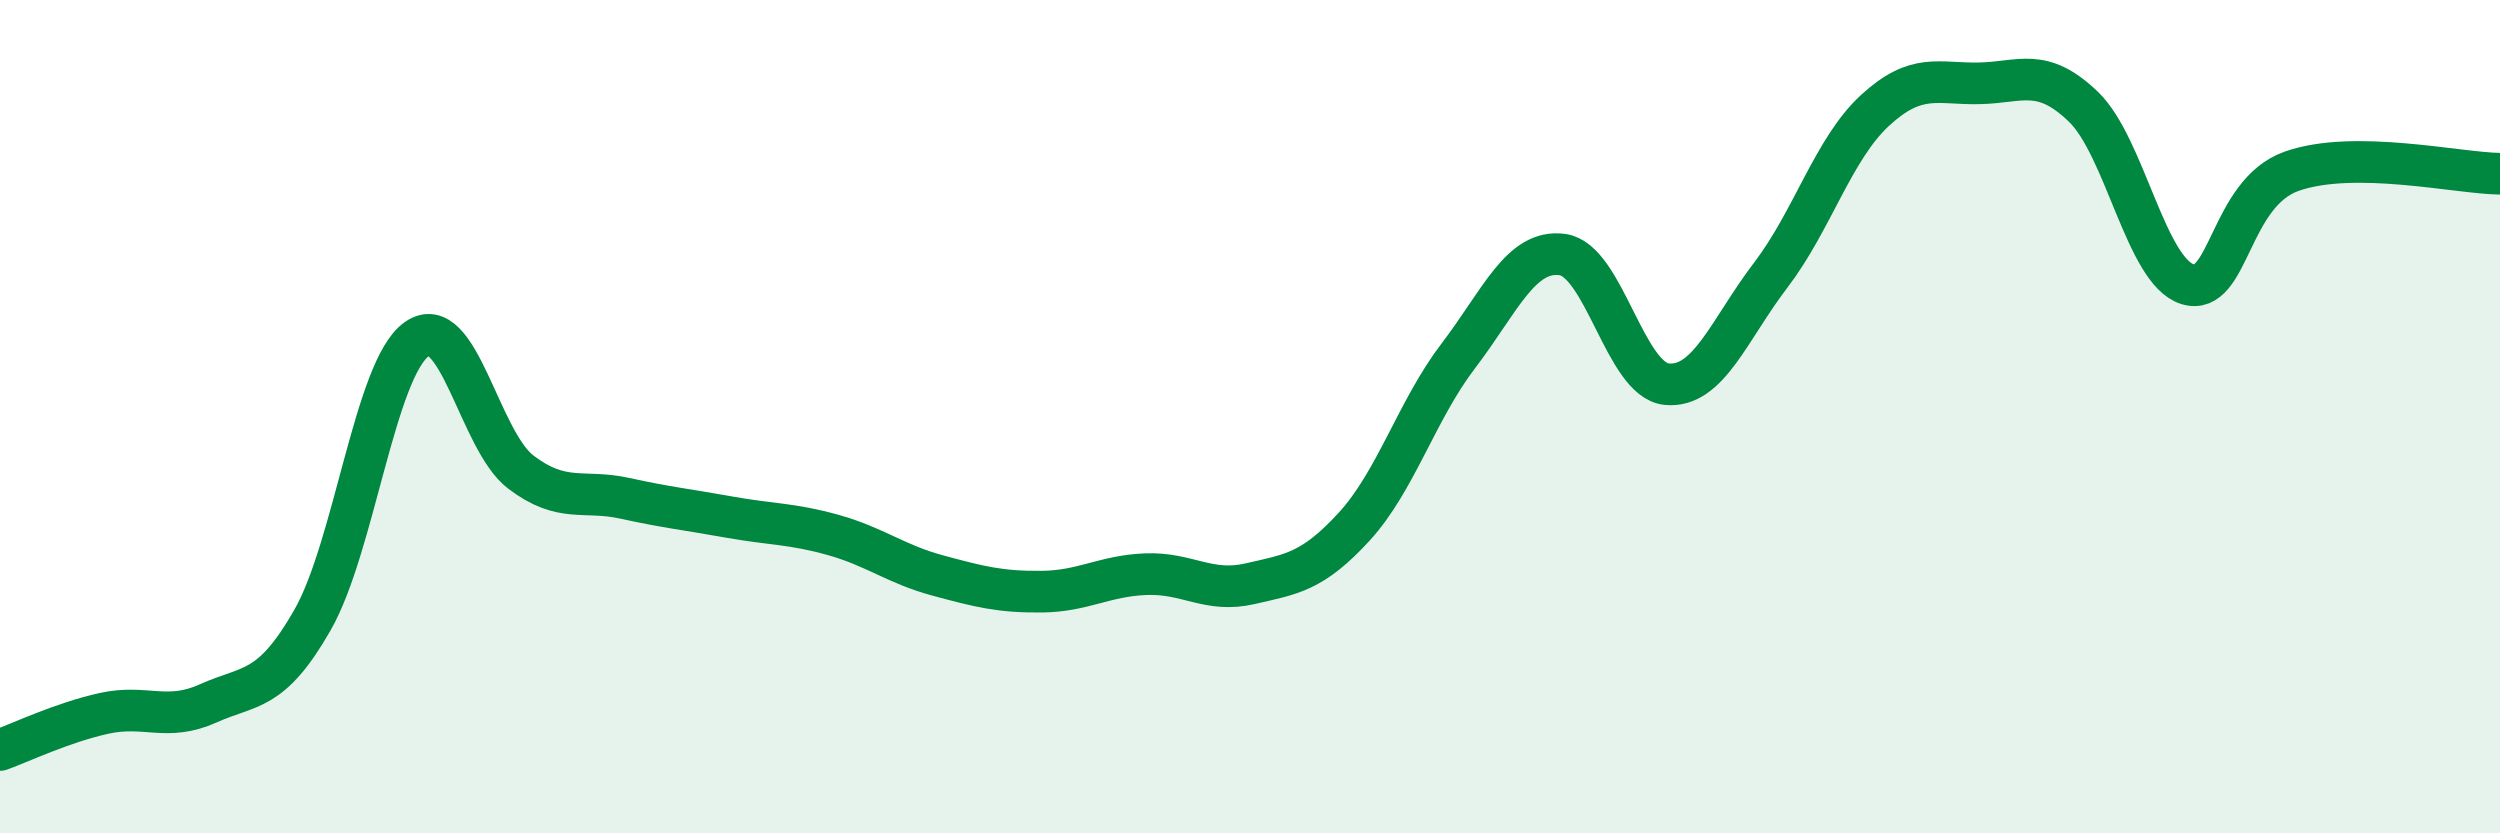
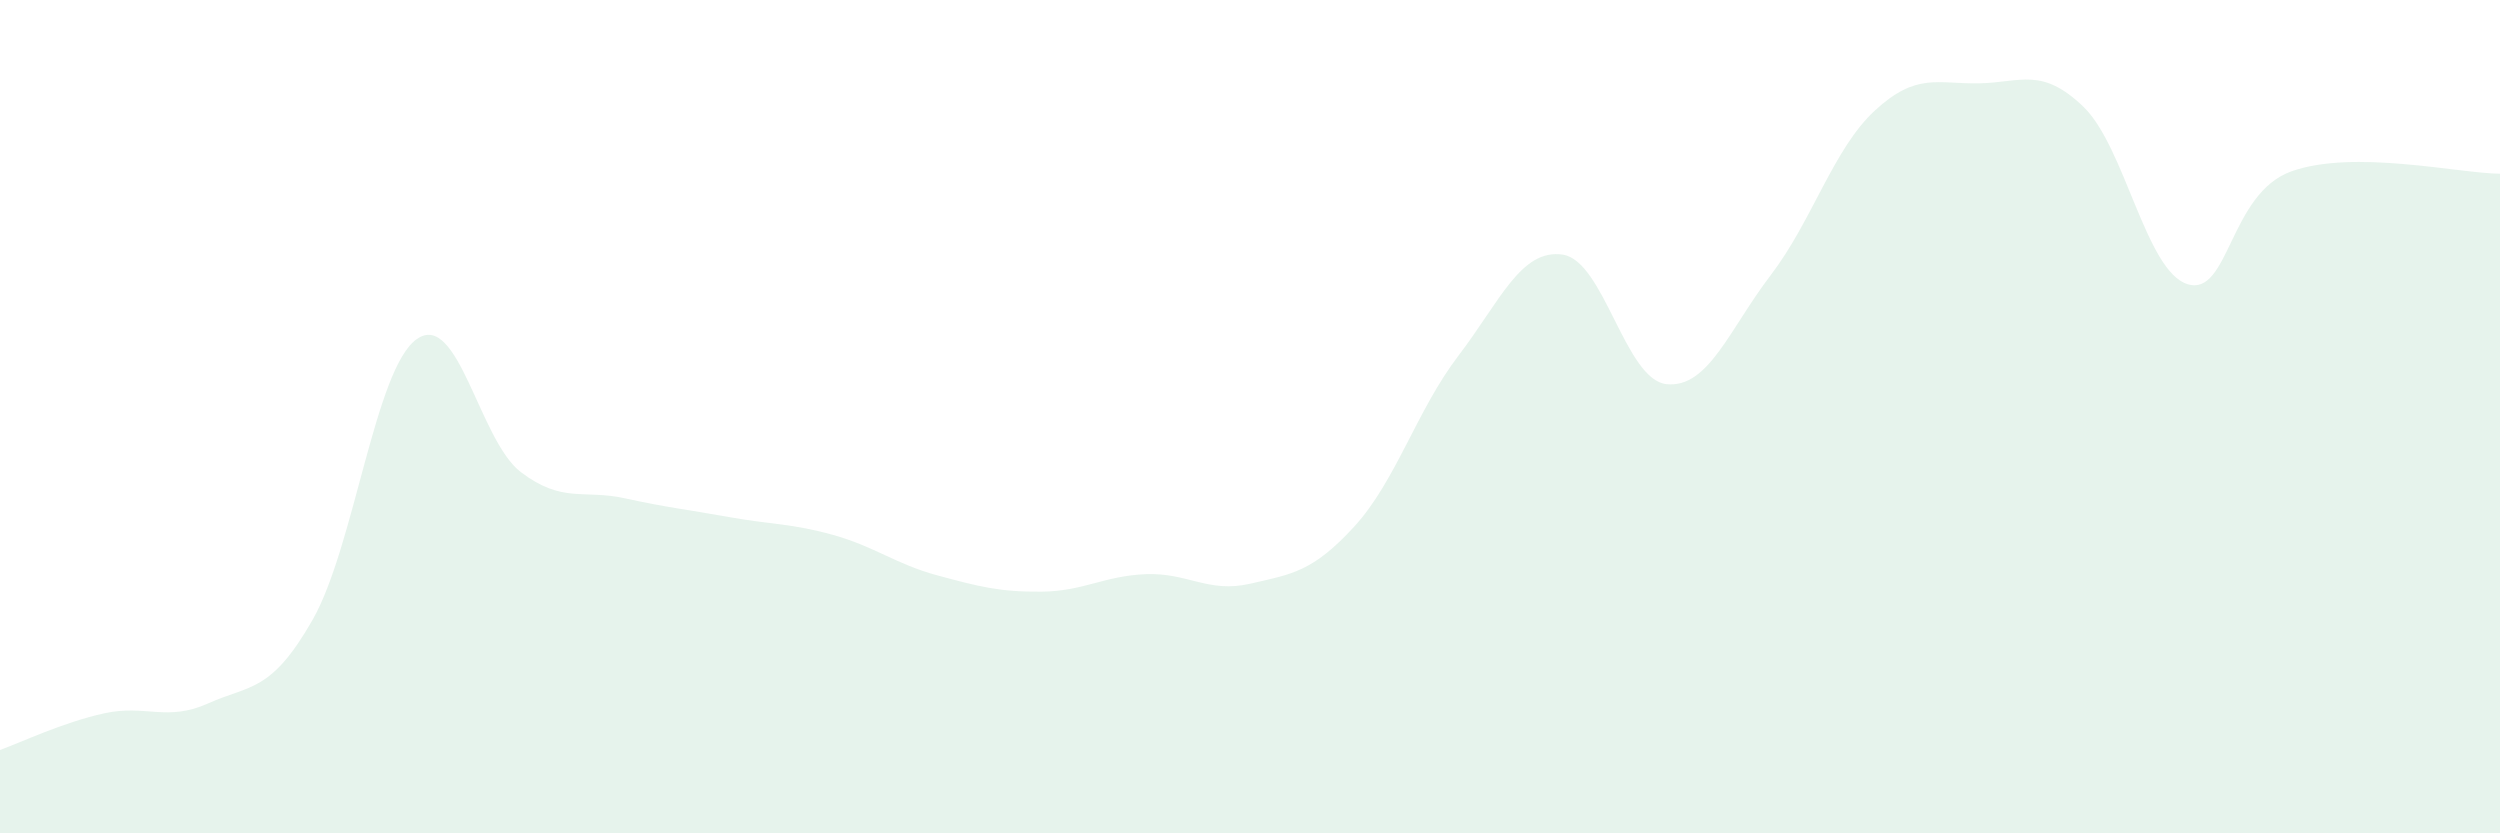
<svg xmlns="http://www.w3.org/2000/svg" width="60" height="20" viewBox="0 0 60 20">
  <path d="M 0,18 C 0.5,17.82 1.5,17.34 2.5,17.12 C 3.5,16.9 4,17.33 5,16.88 C 6,16.43 6.5,16.63 7.5,14.88 C 8.5,13.13 9,8.85 10,8.14 C 11,7.43 11.5,10.57 12.5,11.33 C 13.5,12.09 14,11.74 15,11.96 C 16,12.18 16.5,12.23 17.5,12.41 C 18.5,12.59 19,12.56 20,12.84 C 21,13.12 21.5,13.54 22.5,13.81 C 23.5,14.08 24,14.21 25,14.2 C 26,14.19 26.5,13.82 27.5,13.78 C 28.5,13.74 29,14.24 30,14.01 C 31,13.78 31.5,13.73 32.5,12.64 C 33.5,11.55 34,9.85 35,8.54 C 36,7.23 36.5,5.97 37.5,6.11 C 38.5,6.25 39,9.12 40,9.22 C 41,9.32 41.5,7.91 42.5,6.6 C 43.5,5.29 44,3.57 45,2.65 C 46,1.73 46.5,2.02 47.5,2 C 48.5,1.98 49,1.6 50,2.56 C 51,3.52 51.5,6.51 52.5,6.82 C 53.5,7.13 53.5,4.64 55,4.11 C 56.5,3.58 59,4.16 60,4.17L60 20L0 20Z" fill="#008740" opacity="0.1" stroke-linecap="round" stroke-linejoin="round" />
-   <path d="M 0,18 C 0.5,17.82 1.5,17.34 2.5,17.12 C 3.5,16.9 4,17.33 5,16.88 C 6,16.43 6.5,16.63 7.5,14.88 C 8.5,13.13 9,8.85 10,8.14 C 11,7.43 11.5,10.57 12.5,11.33 C 13.5,12.09 14,11.74 15,11.96 C 16,12.18 16.5,12.23 17.5,12.41 C 18.5,12.59 19,12.56 20,12.84 C 21,13.12 21.5,13.54 22.5,13.81 C 23.5,14.08 24,14.21 25,14.2 C 26,14.19 26.5,13.82 27.5,13.78 C 28.5,13.74 29,14.24 30,14.01 C 31,13.78 31.5,13.73 32.5,12.64 C 33.5,11.55 34,9.85 35,8.54 C 36,7.23 36.5,5.97 37.5,6.11 C 38.5,6.25 39,9.12 40,9.22 C 41,9.32 41.5,7.91 42.5,6.6 C 43.5,5.29 44,3.57 45,2.65 C 46,1.73 46.5,2.02 47.5,2 C 48.5,1.98 49,1.6 50,2.56 C 51,3.52 51.5,6.51 52.5,6.82 C 53.5,7.13 53.5,4.64 55,4.11 C 56.5,3.58 59,4.16 60,4.17" stroke="#008740" stroke-width="1" fill="none" stroke-linecap="round" stroke-linejoin="round" />
</svg>